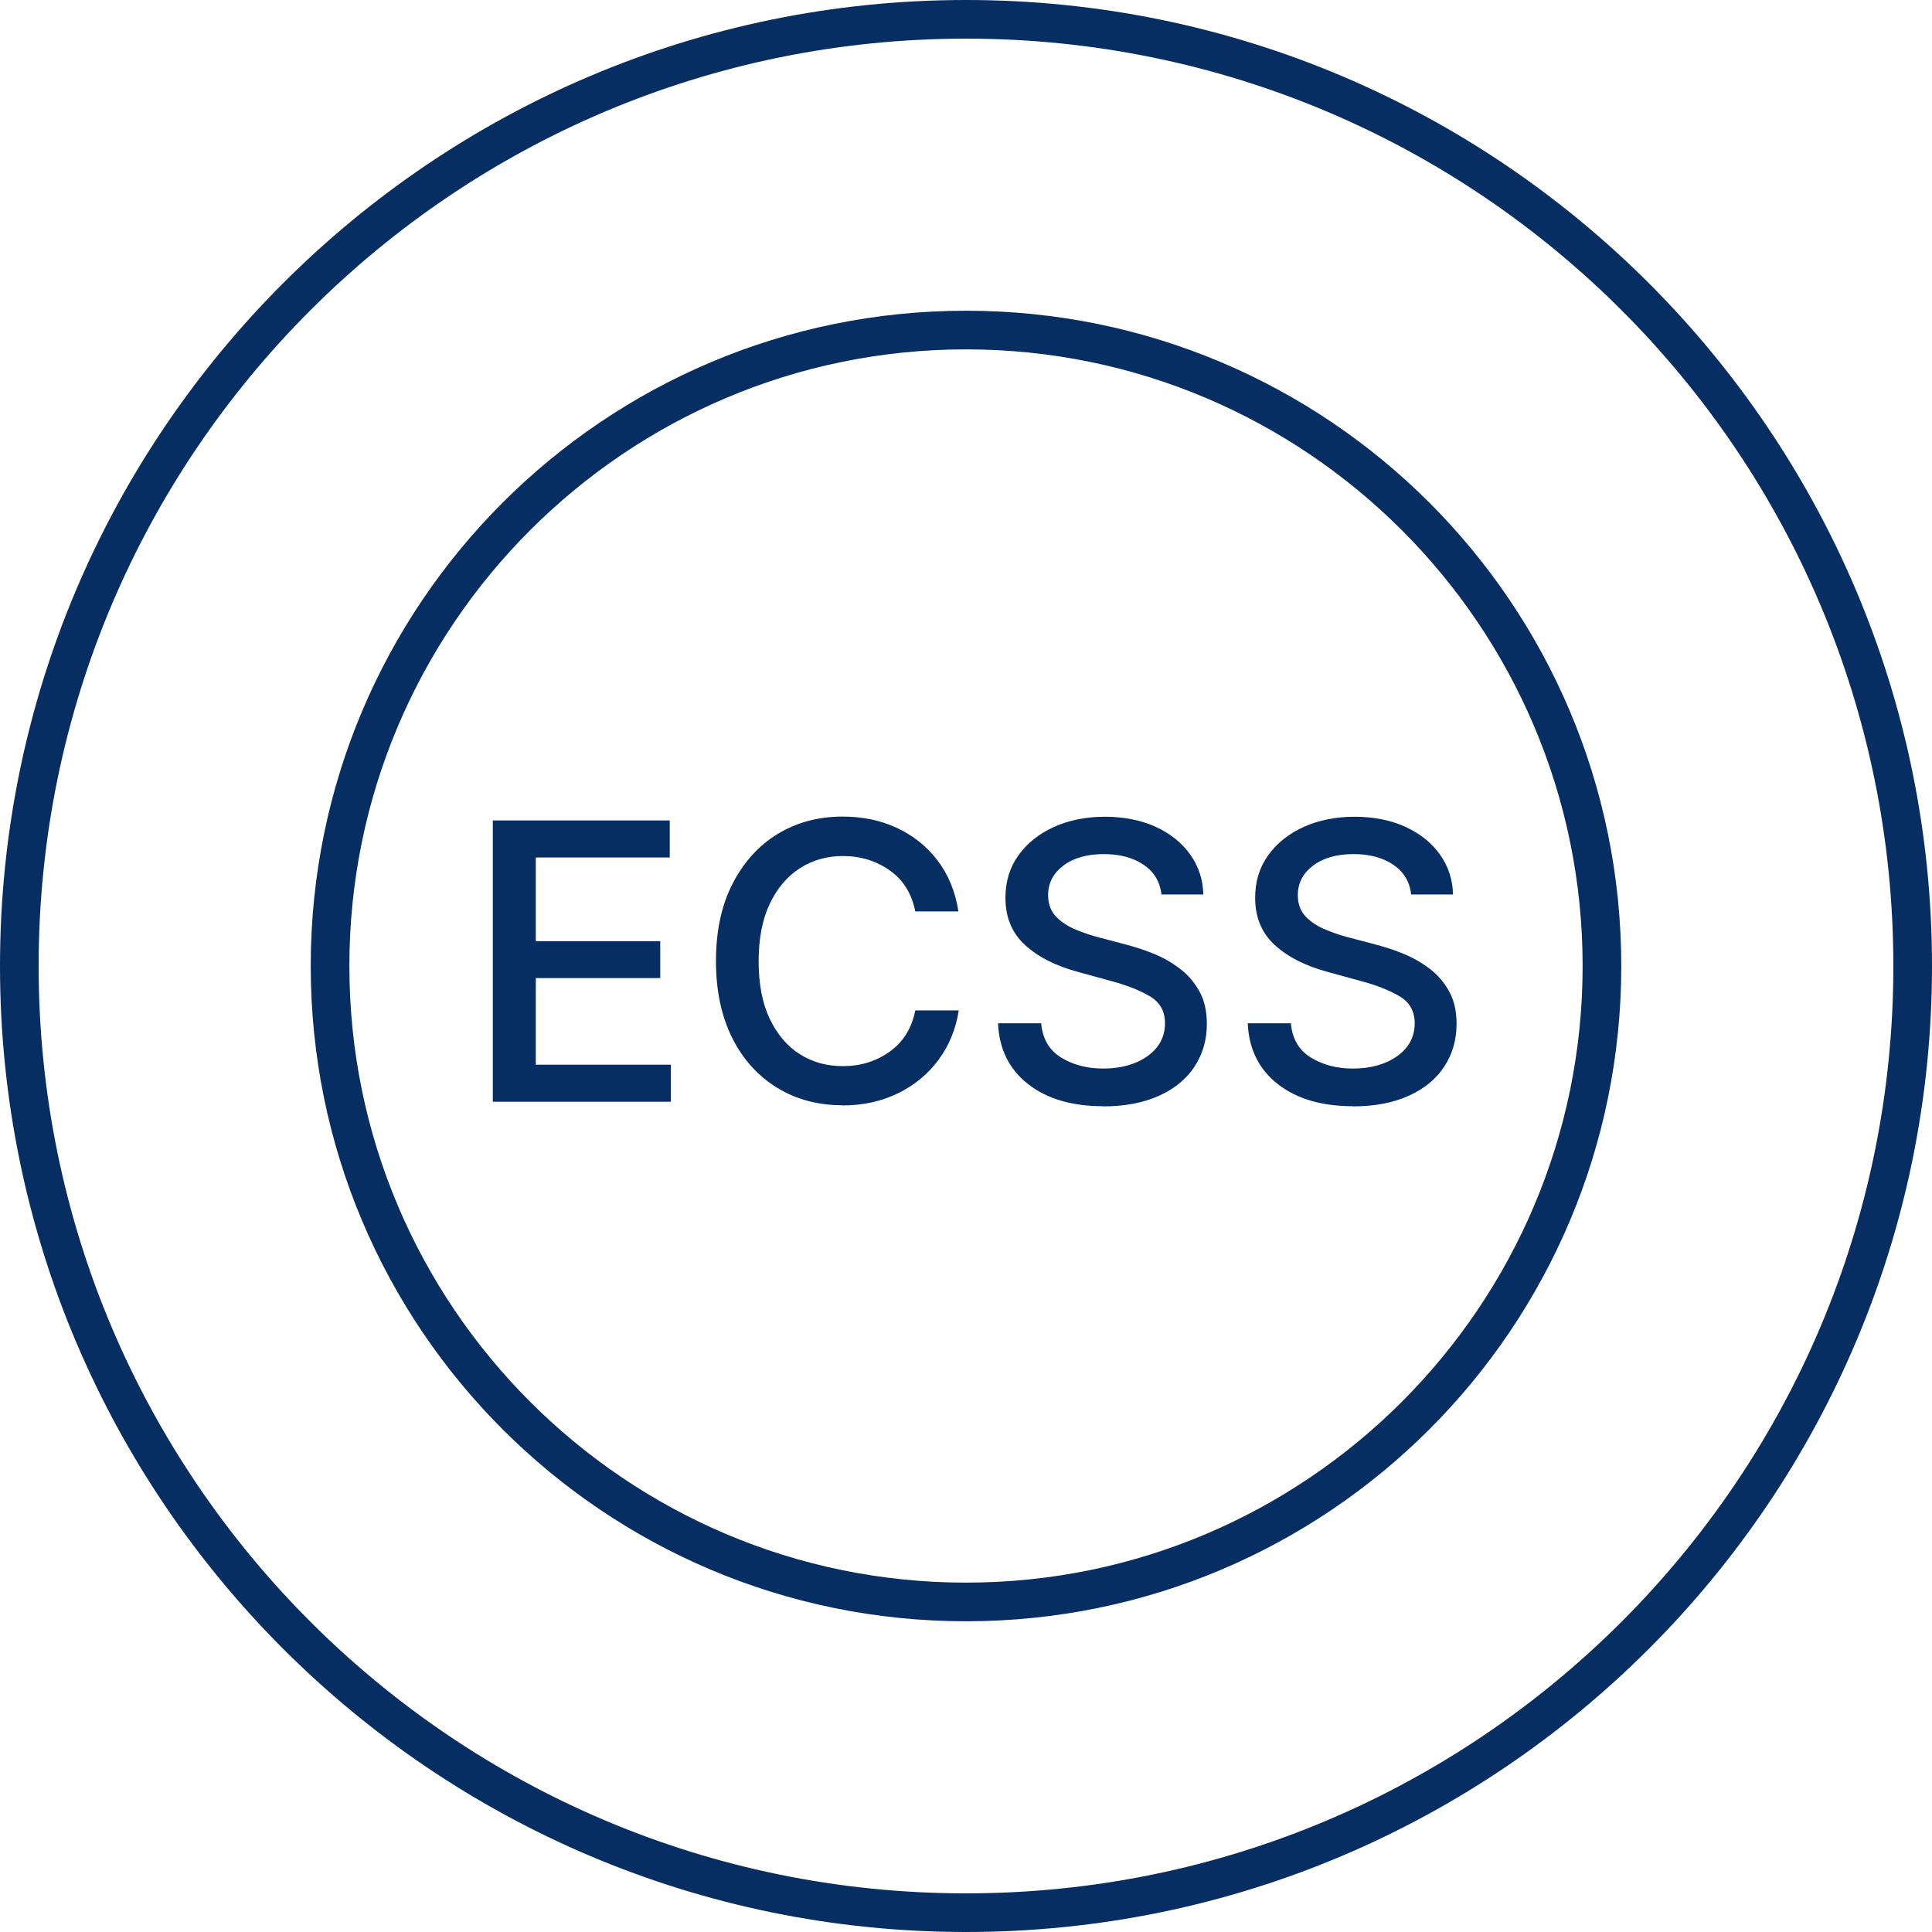
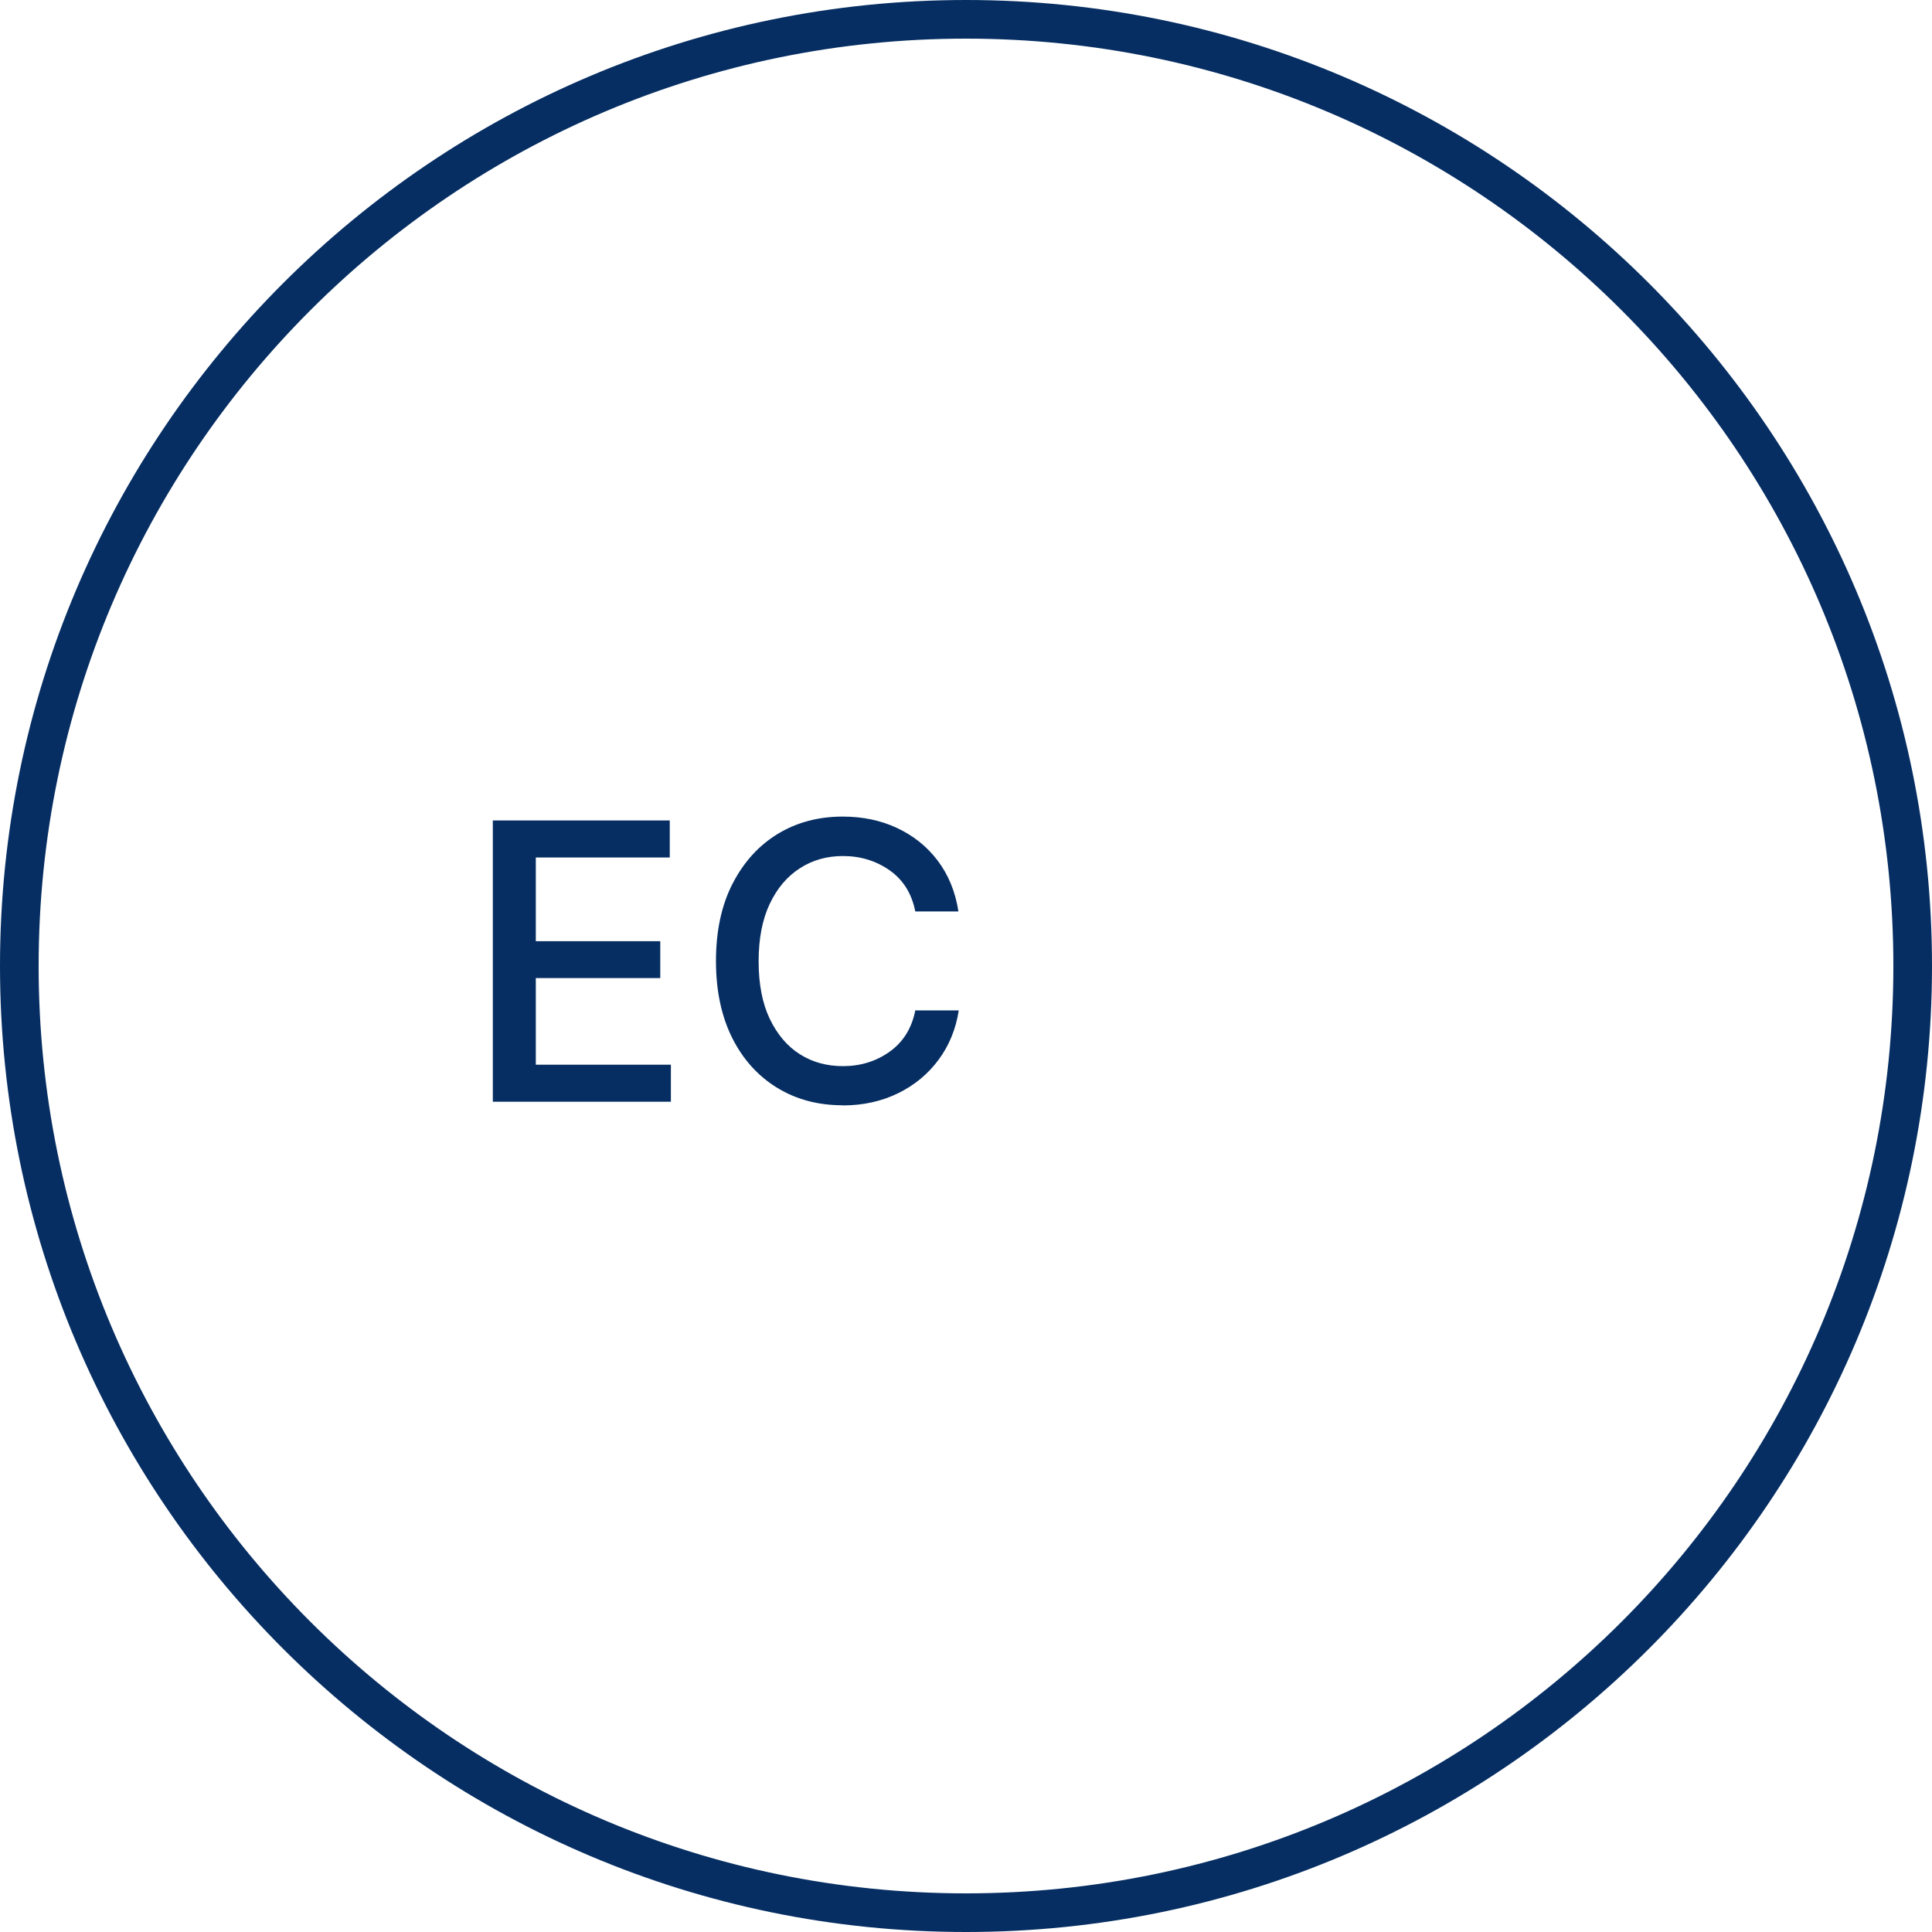
<svg xmlns="http://www.w3.org/2000/svg" viewBox="0 0 120 120">
  <defs>
    <style>
      .cls-1 {
        fill: #062e62;
      }
    </style>
  </defs>
  <g id="Ebene_2" data-name="Ebene 2">
    <path class="cls-1" d="M60,0C26.9,0,0,26.9,0,60s26.9,60,60,60,60-26.9,60-60S93.1,0,60,0ZM60,117.6c-31.8,0-57.6-25.8-57.6-57.6S28.2,2.4,60,2.4s57.6,25.8,57.6,57.6-25.8,57.6-57.6,57.6Z" />
  </g>
  <g id="Ebene_1" data-name="Ebene 1">
-     <path class="cls-1" d="M60,21.7c21.12,0,38.3,17.18,38.3,38.3s-17.18,38.3-38.3,38.3-38.3-17.18-38.3-38.3S38.88,21.7,60,21.7M60,19.3c-22.48,0-40.7,18.22-40.7,40.7s18.22,40.7,40.7,40.7,40.7-18.22,40.7-40.7-18.22-40.7-40.7-40.7h0Z" />
    <g>
      <path class="cls-1" d="M30.61,68.42v-17.46h10.99v2.3h-8.32v5.2h7.73v2.29h-7.73v5.38h8.39v2.3h-11.06Z" />
      <path class="cls-1" d="M52.33,68.65c-1.52,0-2.87-.36-4.05-1.08s-2.12-1.75-2.79-3.08-1.02-2.93-1.02-4.79.34-3.47,1.03-4.81,1.62-2.37,2.8-3.09,2.53-1.08,4.04-1.08c1.23,0,2.35.23,3.36.7s1.86,1.14,2.53,2.02,1.11,1.94,1.3,3.17h-2.68c-.22-1.11-.75-1.96-1.59-2.55s-1.81-.89-2.9-.89c-1,0-1.89.25-2.68.76s-1.41,1.24-1.87,2.21-.69,2.16-.69,3.57.23,2.61.69,3.57,1.08,1.7,1.87,2.2,1.68.74,2.68.74c1.09,0,2.06-.3,2.9-.9s1.37-1.45,1.59-2.56h2.7c-.18,1.16-.6,2.18-1.25,3.06s-1.49,1.58-2.51,2.08-2.17.76-3.45.76Z" />
-       <path class="cls-1" d="M68.54,68.71c-1.96,0-3.52-.46-4.69-1.38s-1.79-2.17-1.86-3.77h2.68c.08.95.49,1.66,1.23,2.12s1.62.69,2.62.69c1.11,0,2.03-.26,2.75-.77s1.09-1.2,1.09-2.04c0-.76-.32-1.32-.96-1.69s-1.42-.68-2.36-.93l-2.04-.56c-1.43-.38-2.54-.95-3.35-1.7s-1.2-1.72-1.2-2.92c0-1.01.27-1.89.81-2.64s1.28-1.34,2.21-1.76,1.99-.63,3.16-.63,2.25.21,3.16.63,1.62.99,2.14,1.72.79,1.56.81,2.48h-2.6c-.09-.8-.46-1.41-1.11-1.85s-1.47-.66-2.47-.66c-1.05,0-1.89.24-2.52.72s-.94,1.09-.94,1.83c0,.55.17,1,.5,1.34s.75.61,1.24.81.96.36,1.4.47l1.7.45c.55.14,1.13.33,1.72.57s1.13.55,1.63.93.9.85,1.21,1.41.46,1.23.46,2.02c0,.98-.25,1.86-.76,2.64s-1.24,1.38-2.21,1.82-2.13.66-3.5.66Z" />
-       <path class="cls-1" d="M84.05,68.71c-1.96,0-3.52-.46-4.69-1.38s-1.79-2.17-1.86-3.77h2.68c.08.95.49,1.66,1.23,2.12s1.62.69,2.62.69c1.11,0,2.03-.26,2.75-.77s1.09-1.2,1.09-2.04c0-.76-.32-1.32-.96-1.69s-1.42-.68-2.36-.93l-2.04-.56c-1.43-.38-2.54-.95-3.35-1.7s-1.2-1.72-1.2-2.92c0-1.01.27-1.89.81-2.64s1.28-1.34,2.21-1.76,1.99-.63,3.16-.63,2.25.21,3.16.63,1.62.99,2.14,1.72.79,1.56.81,2.48h-2.6c-.09-.8-.46-1.41-1.11-1.85s-1.47-.66-2.47-.66c-1.05,0-1.89.24-2.52.72s-.94,1.09-.94,1.83c0,.55.17,1,.5,1.34s.75.61,1.24.81.96.36,1.4.47l1.7.45c.55.14,1.13.33,1.72.57s1.13.55,1.63.93.9.85,1.21,1.41.46,1.23.46,2.02c0,.98-.25,1.86-.76,2.64s-1.24,1.38-2.21,1.82-2.13.66-3.5.66Z" />
    </g>
  </g>
</svg>